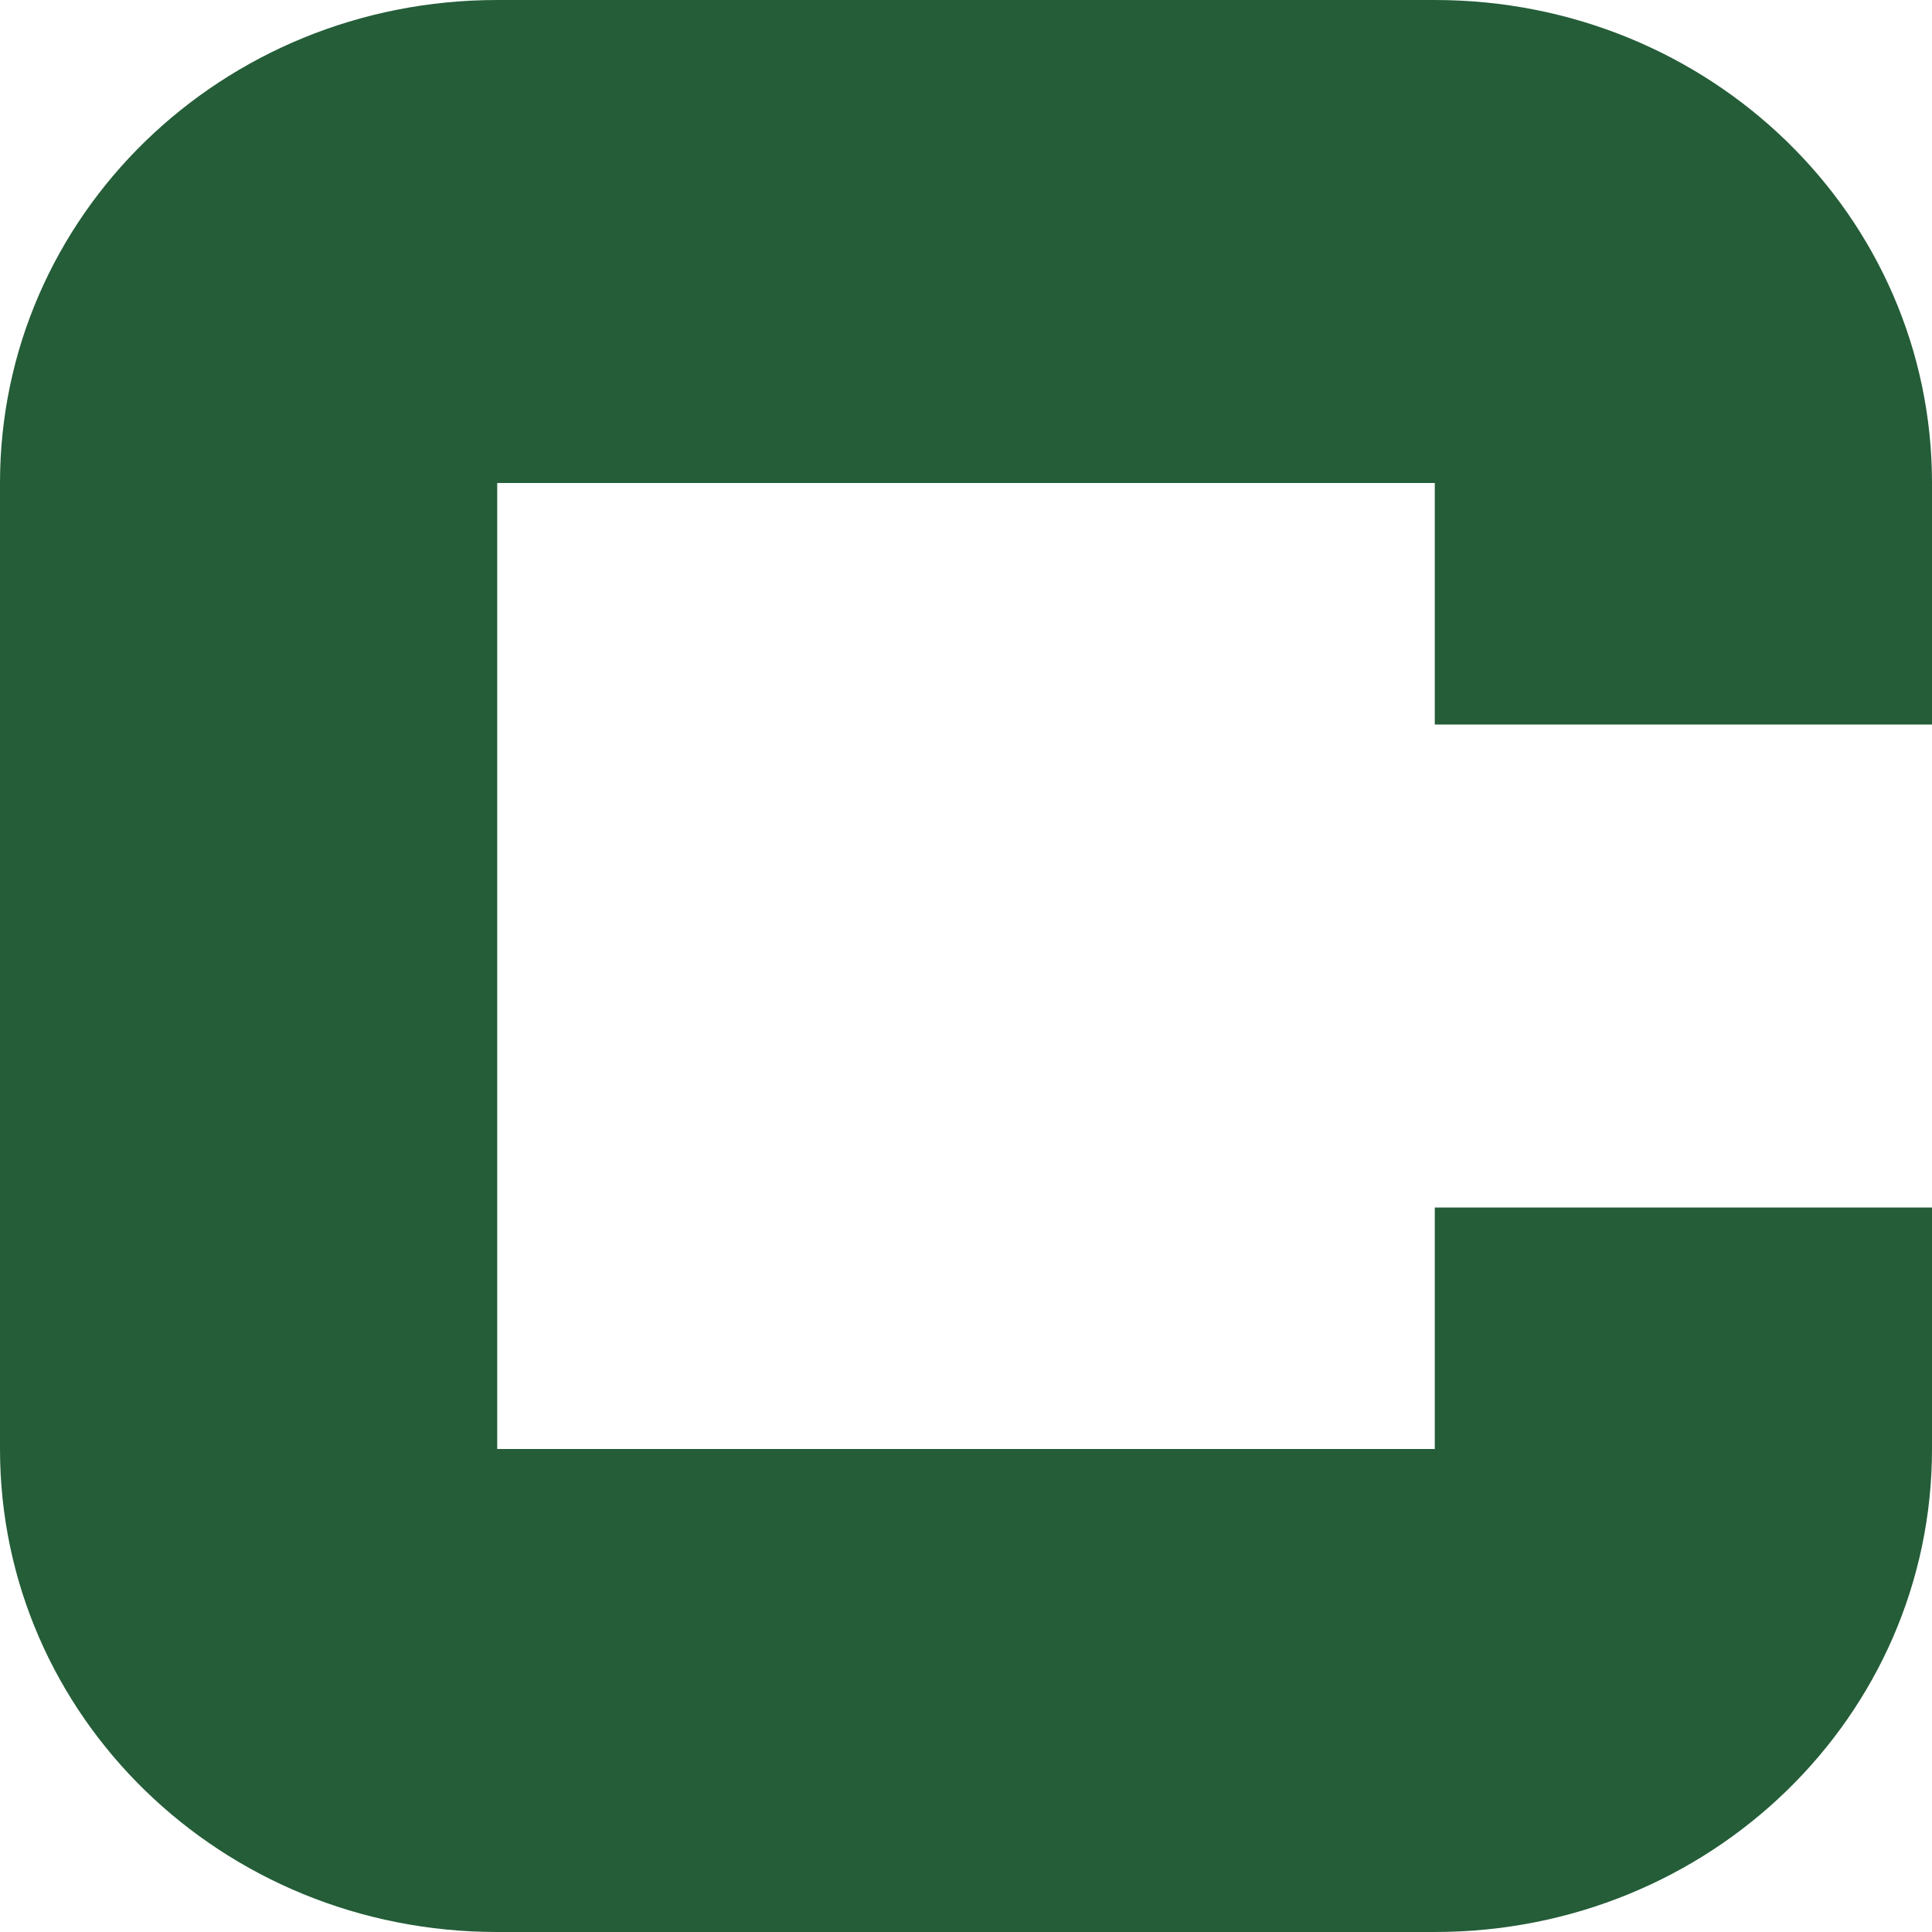
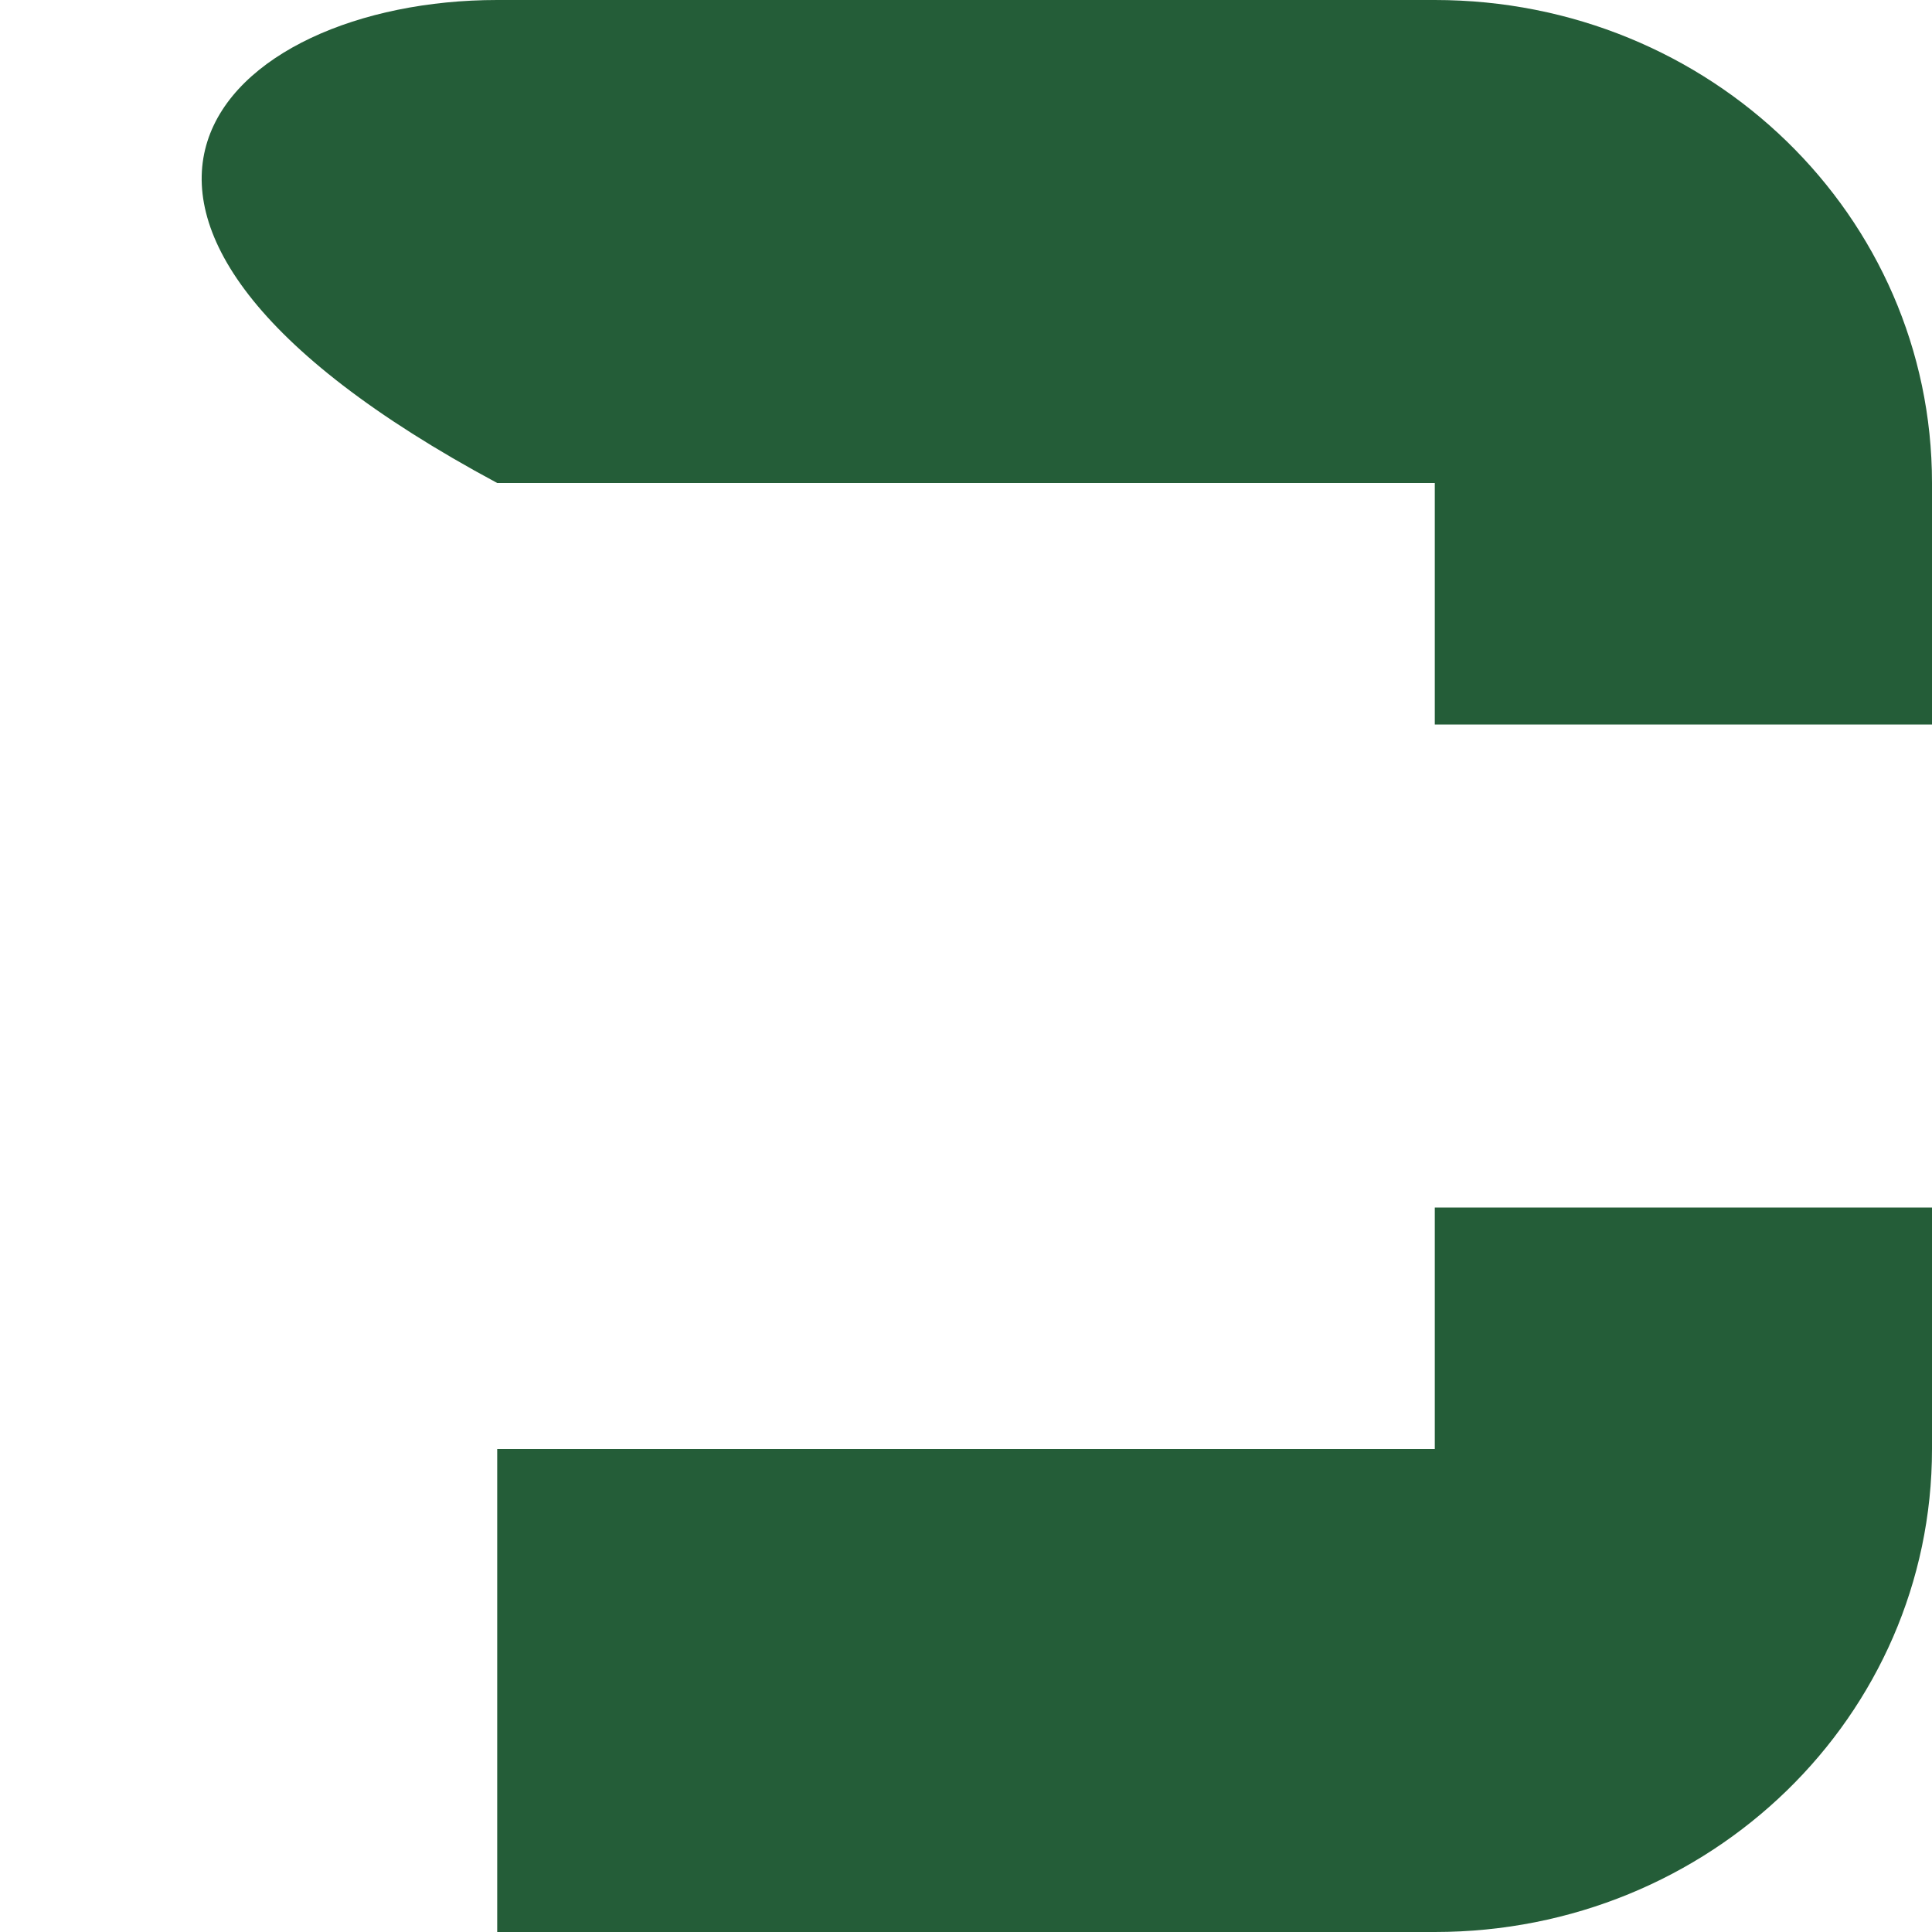
<svg xmlns="http://www.w3.org/2000/svg" t="1723214980328" class="icon" viewBox="0 0 1024 1024" version="1.1" p-id="10791" width="200" height="200">
-   <path d="M760.471 0C906.541 0 1024 114.447 1024 256v128H760.471V256h-496.941v512h496.941v-128H1024V768c0 141.553-117.459 256-263.529 256h-496.941C117.459 1024 0 909.553 0 768V256C0 114.447 117.459 0 263.529 0h496.941z" fill="#245D38" p-id="10792" />
+   <path d="M760.471 0C906.541 0 1024 114.447 1024 256v128H760.471V256h-496.941v512h496.941v-128H1024V768c0 141.553-117.459 256-263.529 256h-496.941V256C0 114.447 117.459 0 263.529 0h496.941z" fill="#245D38" p-id="10792" />
</svg>